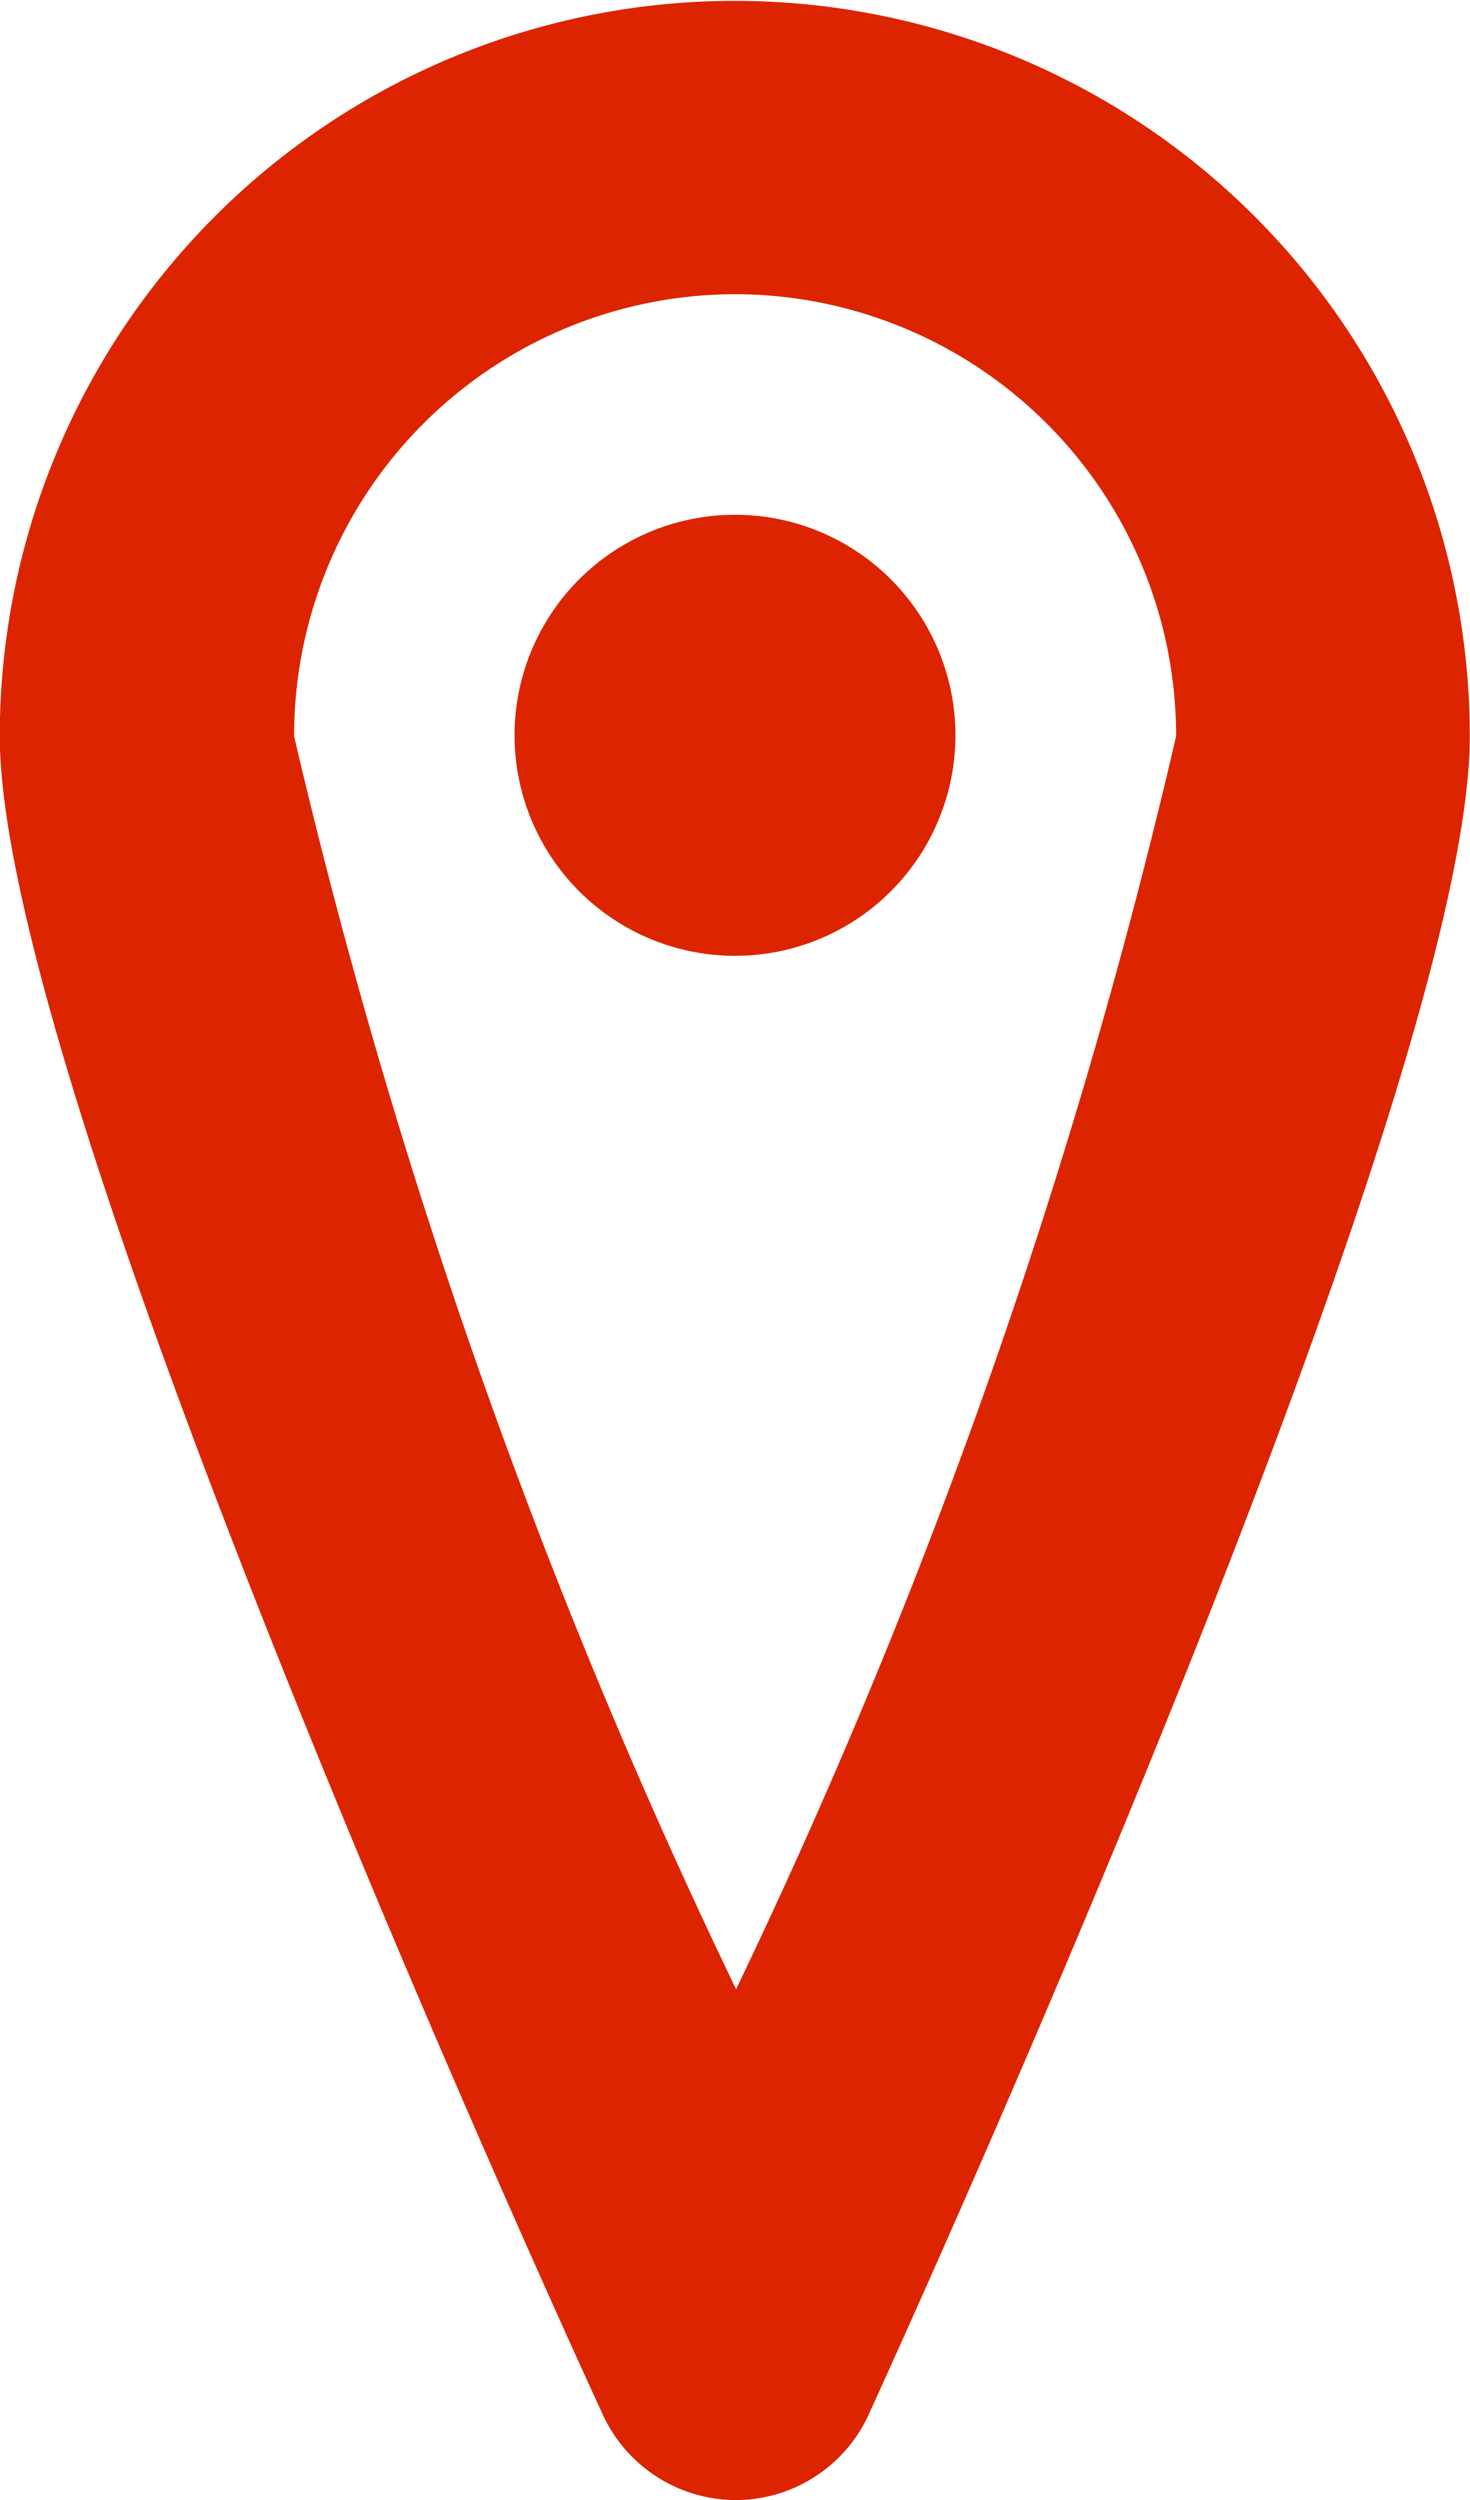
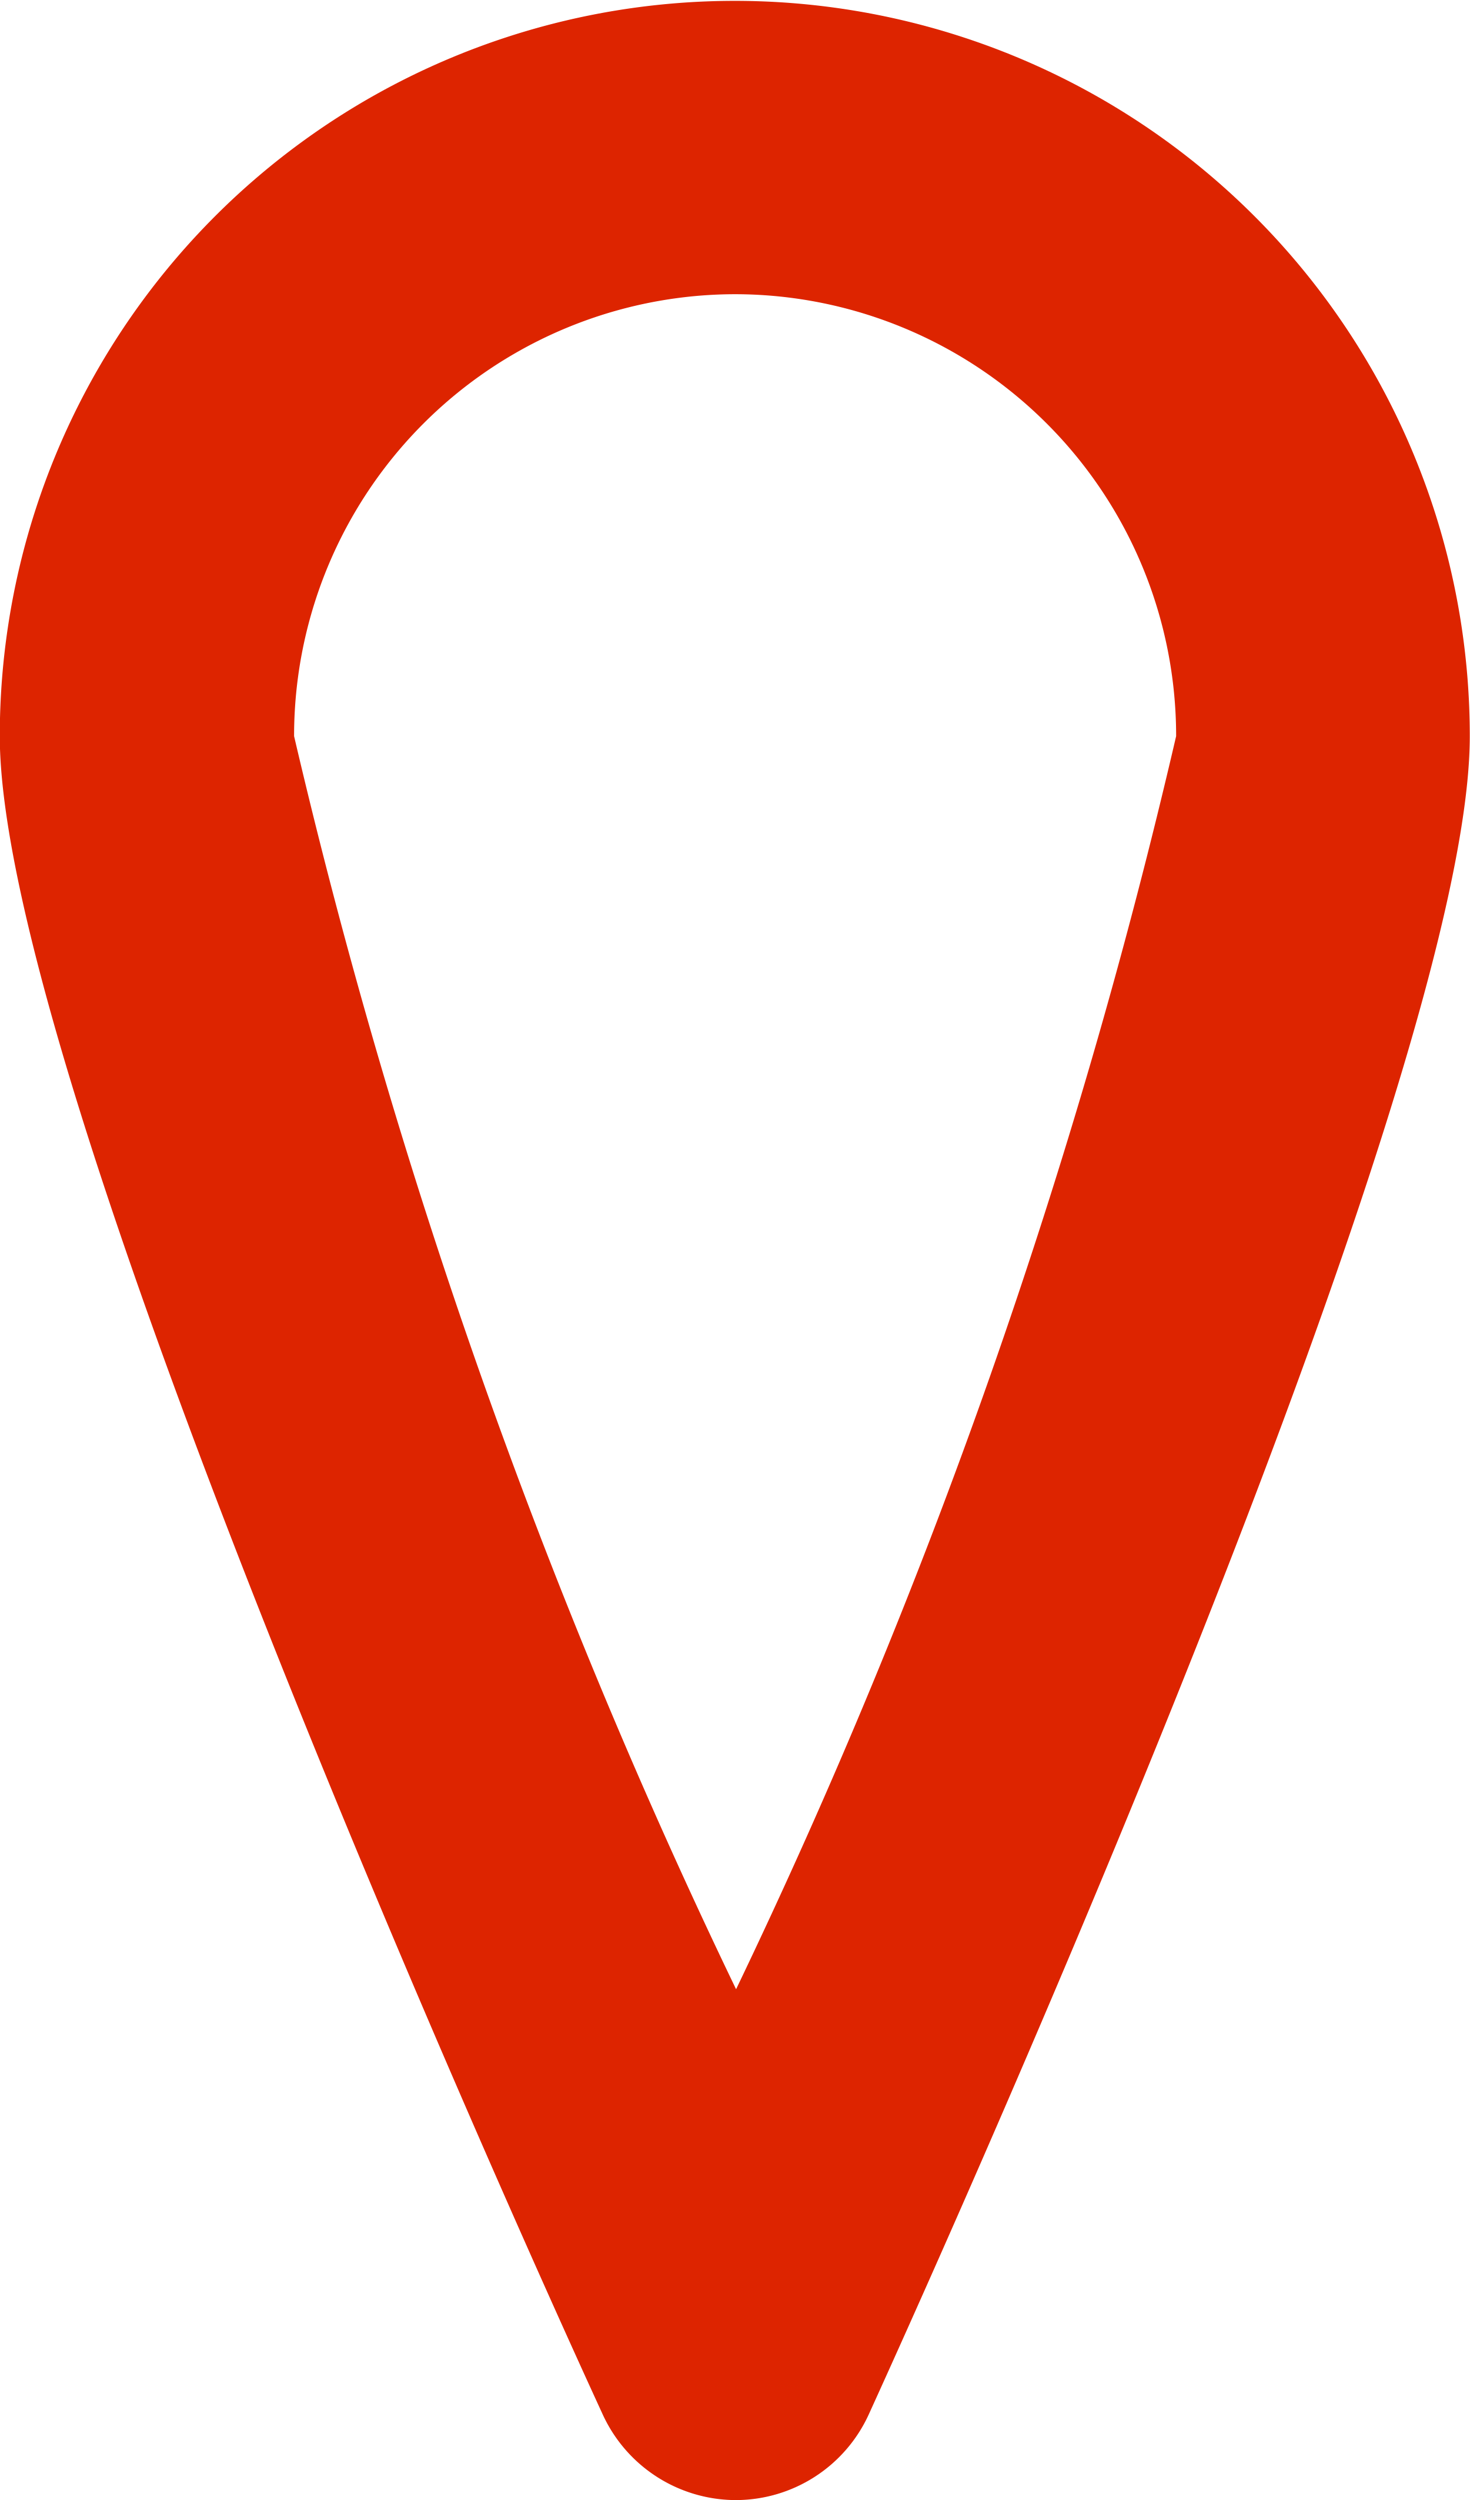
<svg xmlns="http://www.w3.org/2000/svg" width="6.788" height="11.54" viewBox="0 0 6.788 11.54">
  <g id="Outline" transform="translate(-7.001 -1.002)">
    <g id="Group_2652" data-name="Group 2652" transform="translate(7.001 1.002)">
      <g id="Group_2649" data-name="Group 2649">
        <path id="Path_1827" data-name="Path 1827" d="M10.4,12.542a.678.678,0,0,1-.618-.4C9.314,11.126,7,5.964,7,4.4a3.394,3.394,0,1,1,6.788,0c0,1.568-2.312,6.73-2.776,7.748A.676.676,0,0,1,10.4,12.542Zm0-10.182A2.039,2.039,0,0,0,8.359,4.4,27.977,27.977,0,0,0,10.4,10.184,27.963,27.963,0,0,0,12.432,4.4,2.039,2.039,0,0,0,10.4,2.36Z" transform="translate(-7.001 -1.002)" fill="#dd2400" />
      </g>
      <g id="Group_2650" data-name="Group 2650" transform="translate(2.376 2.376)">
-         <circle id="Ellipse_371" data-name="Ellipse 371" cx="1.018" cy="1.018" r="1.018" fill="#dd2400" />
-       </g>
+         </g>
    </g>
  </g>
</svg>